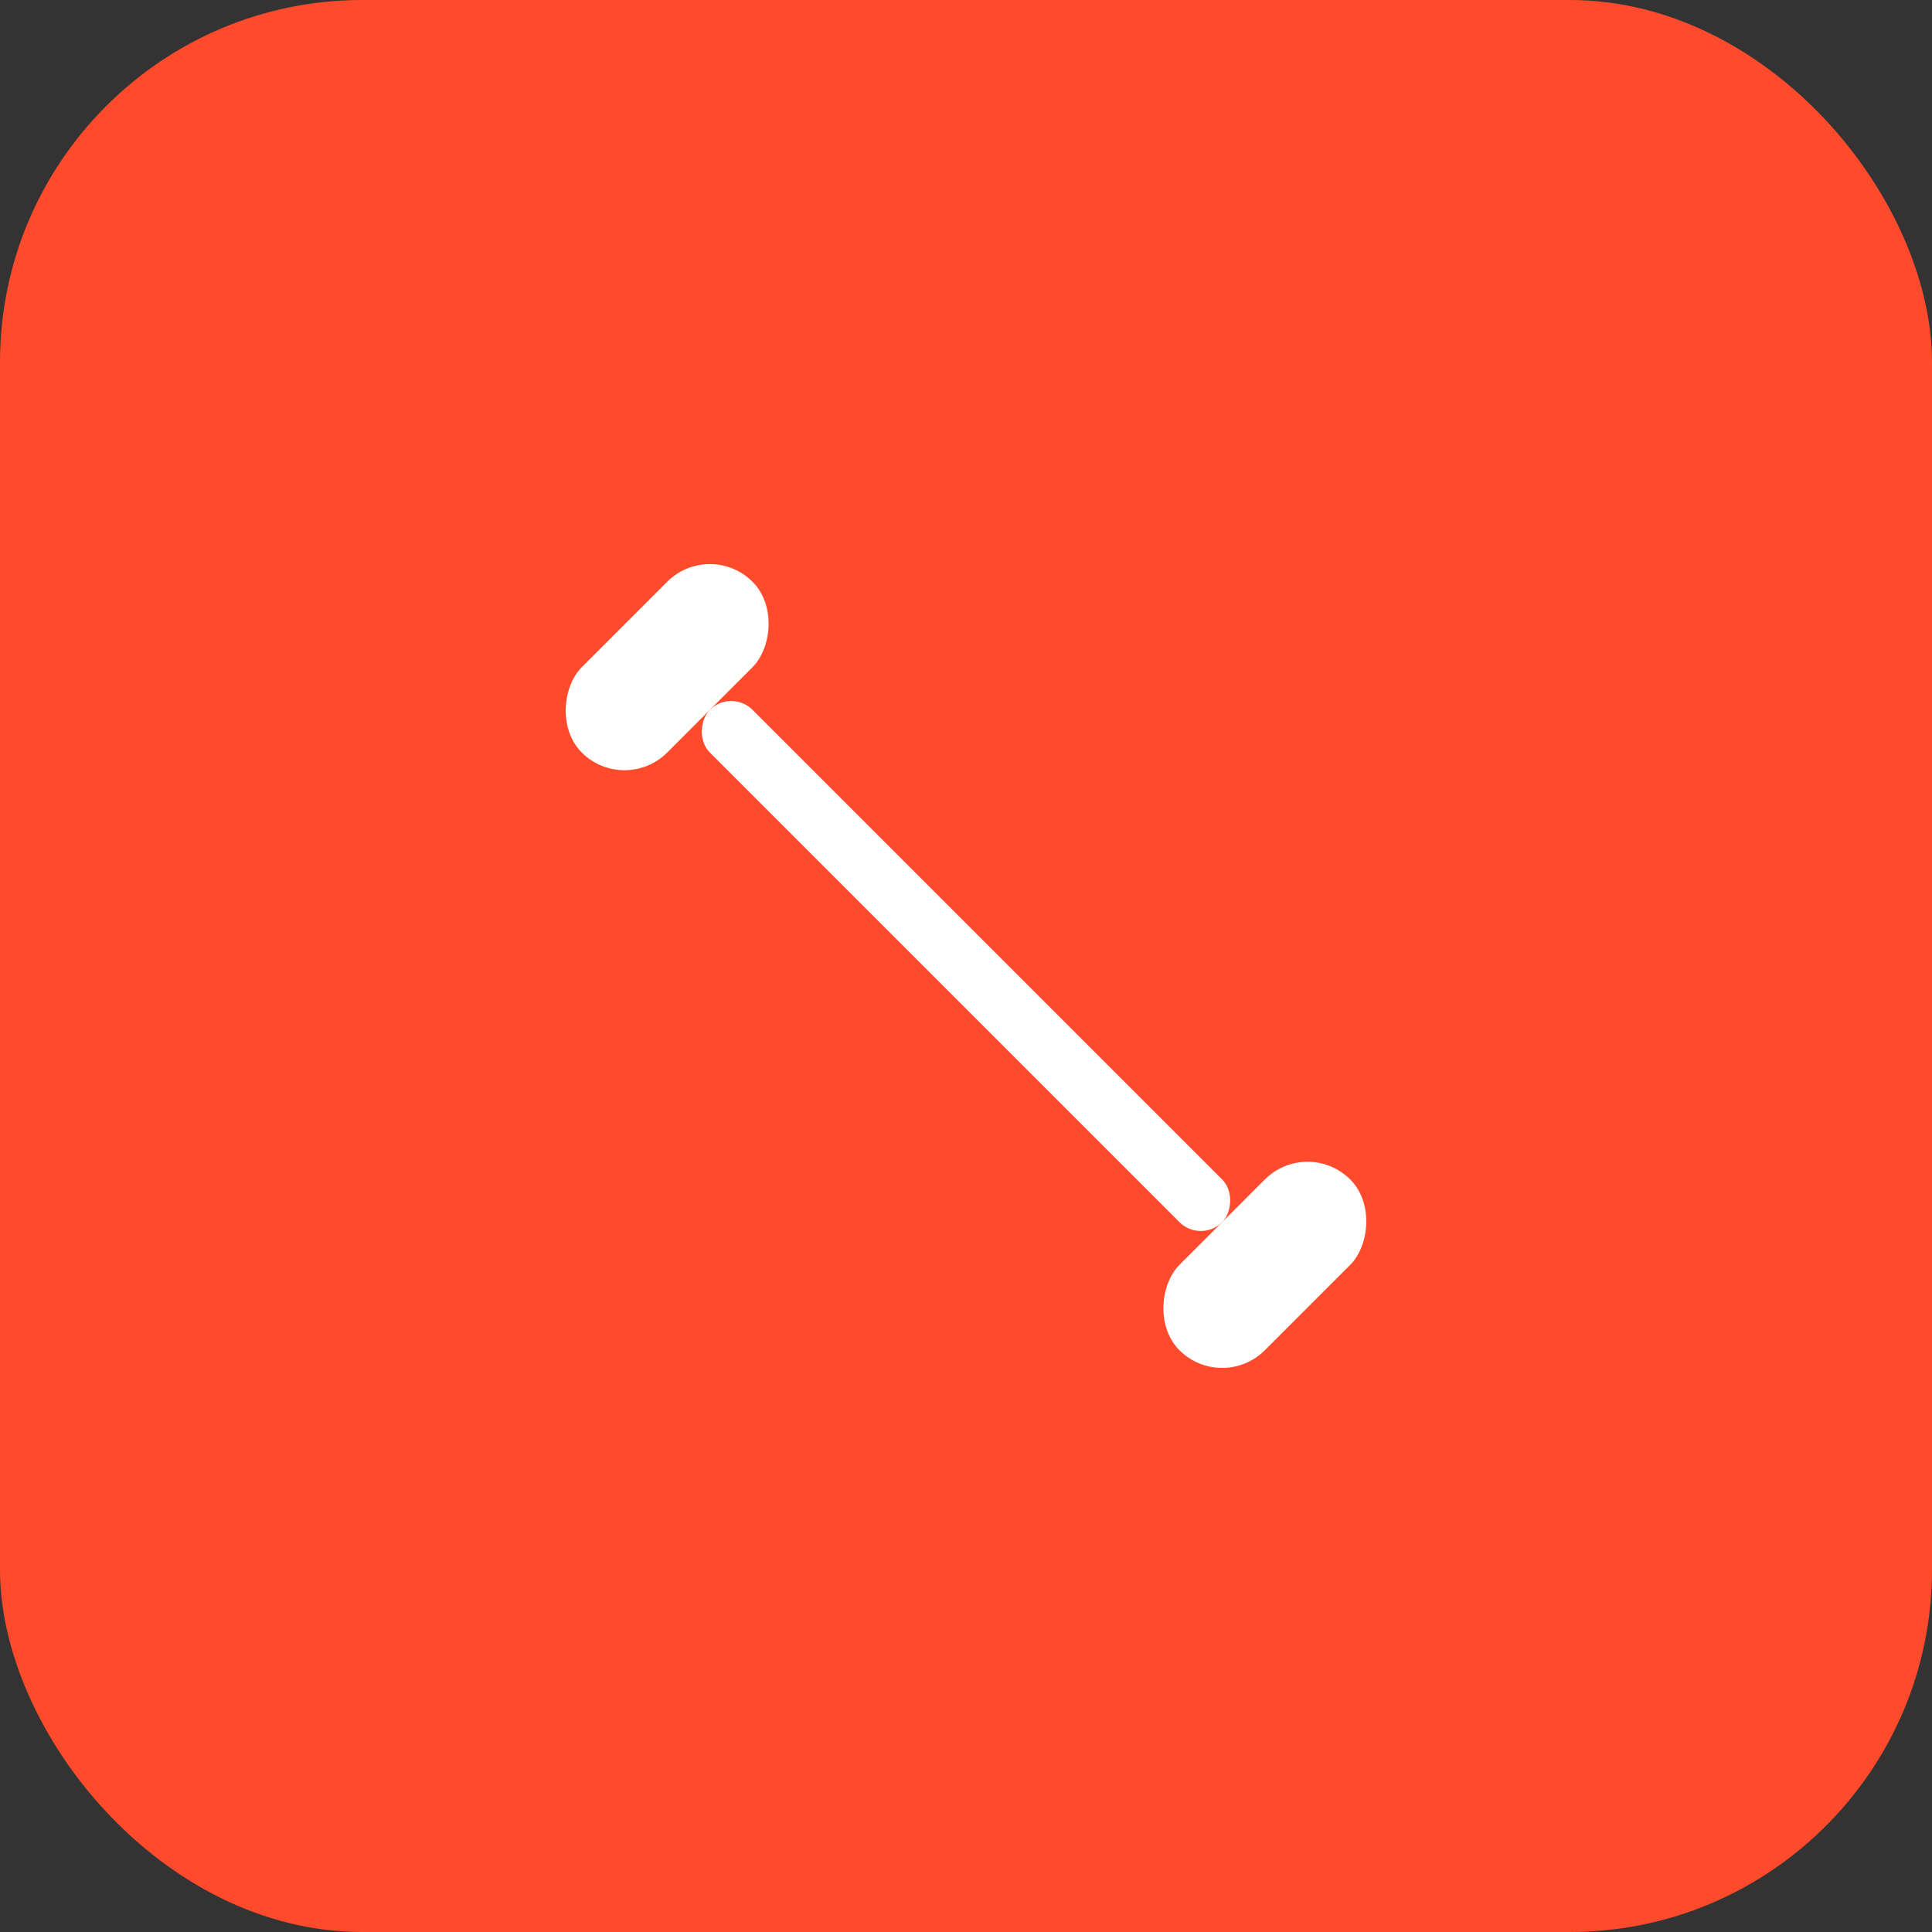
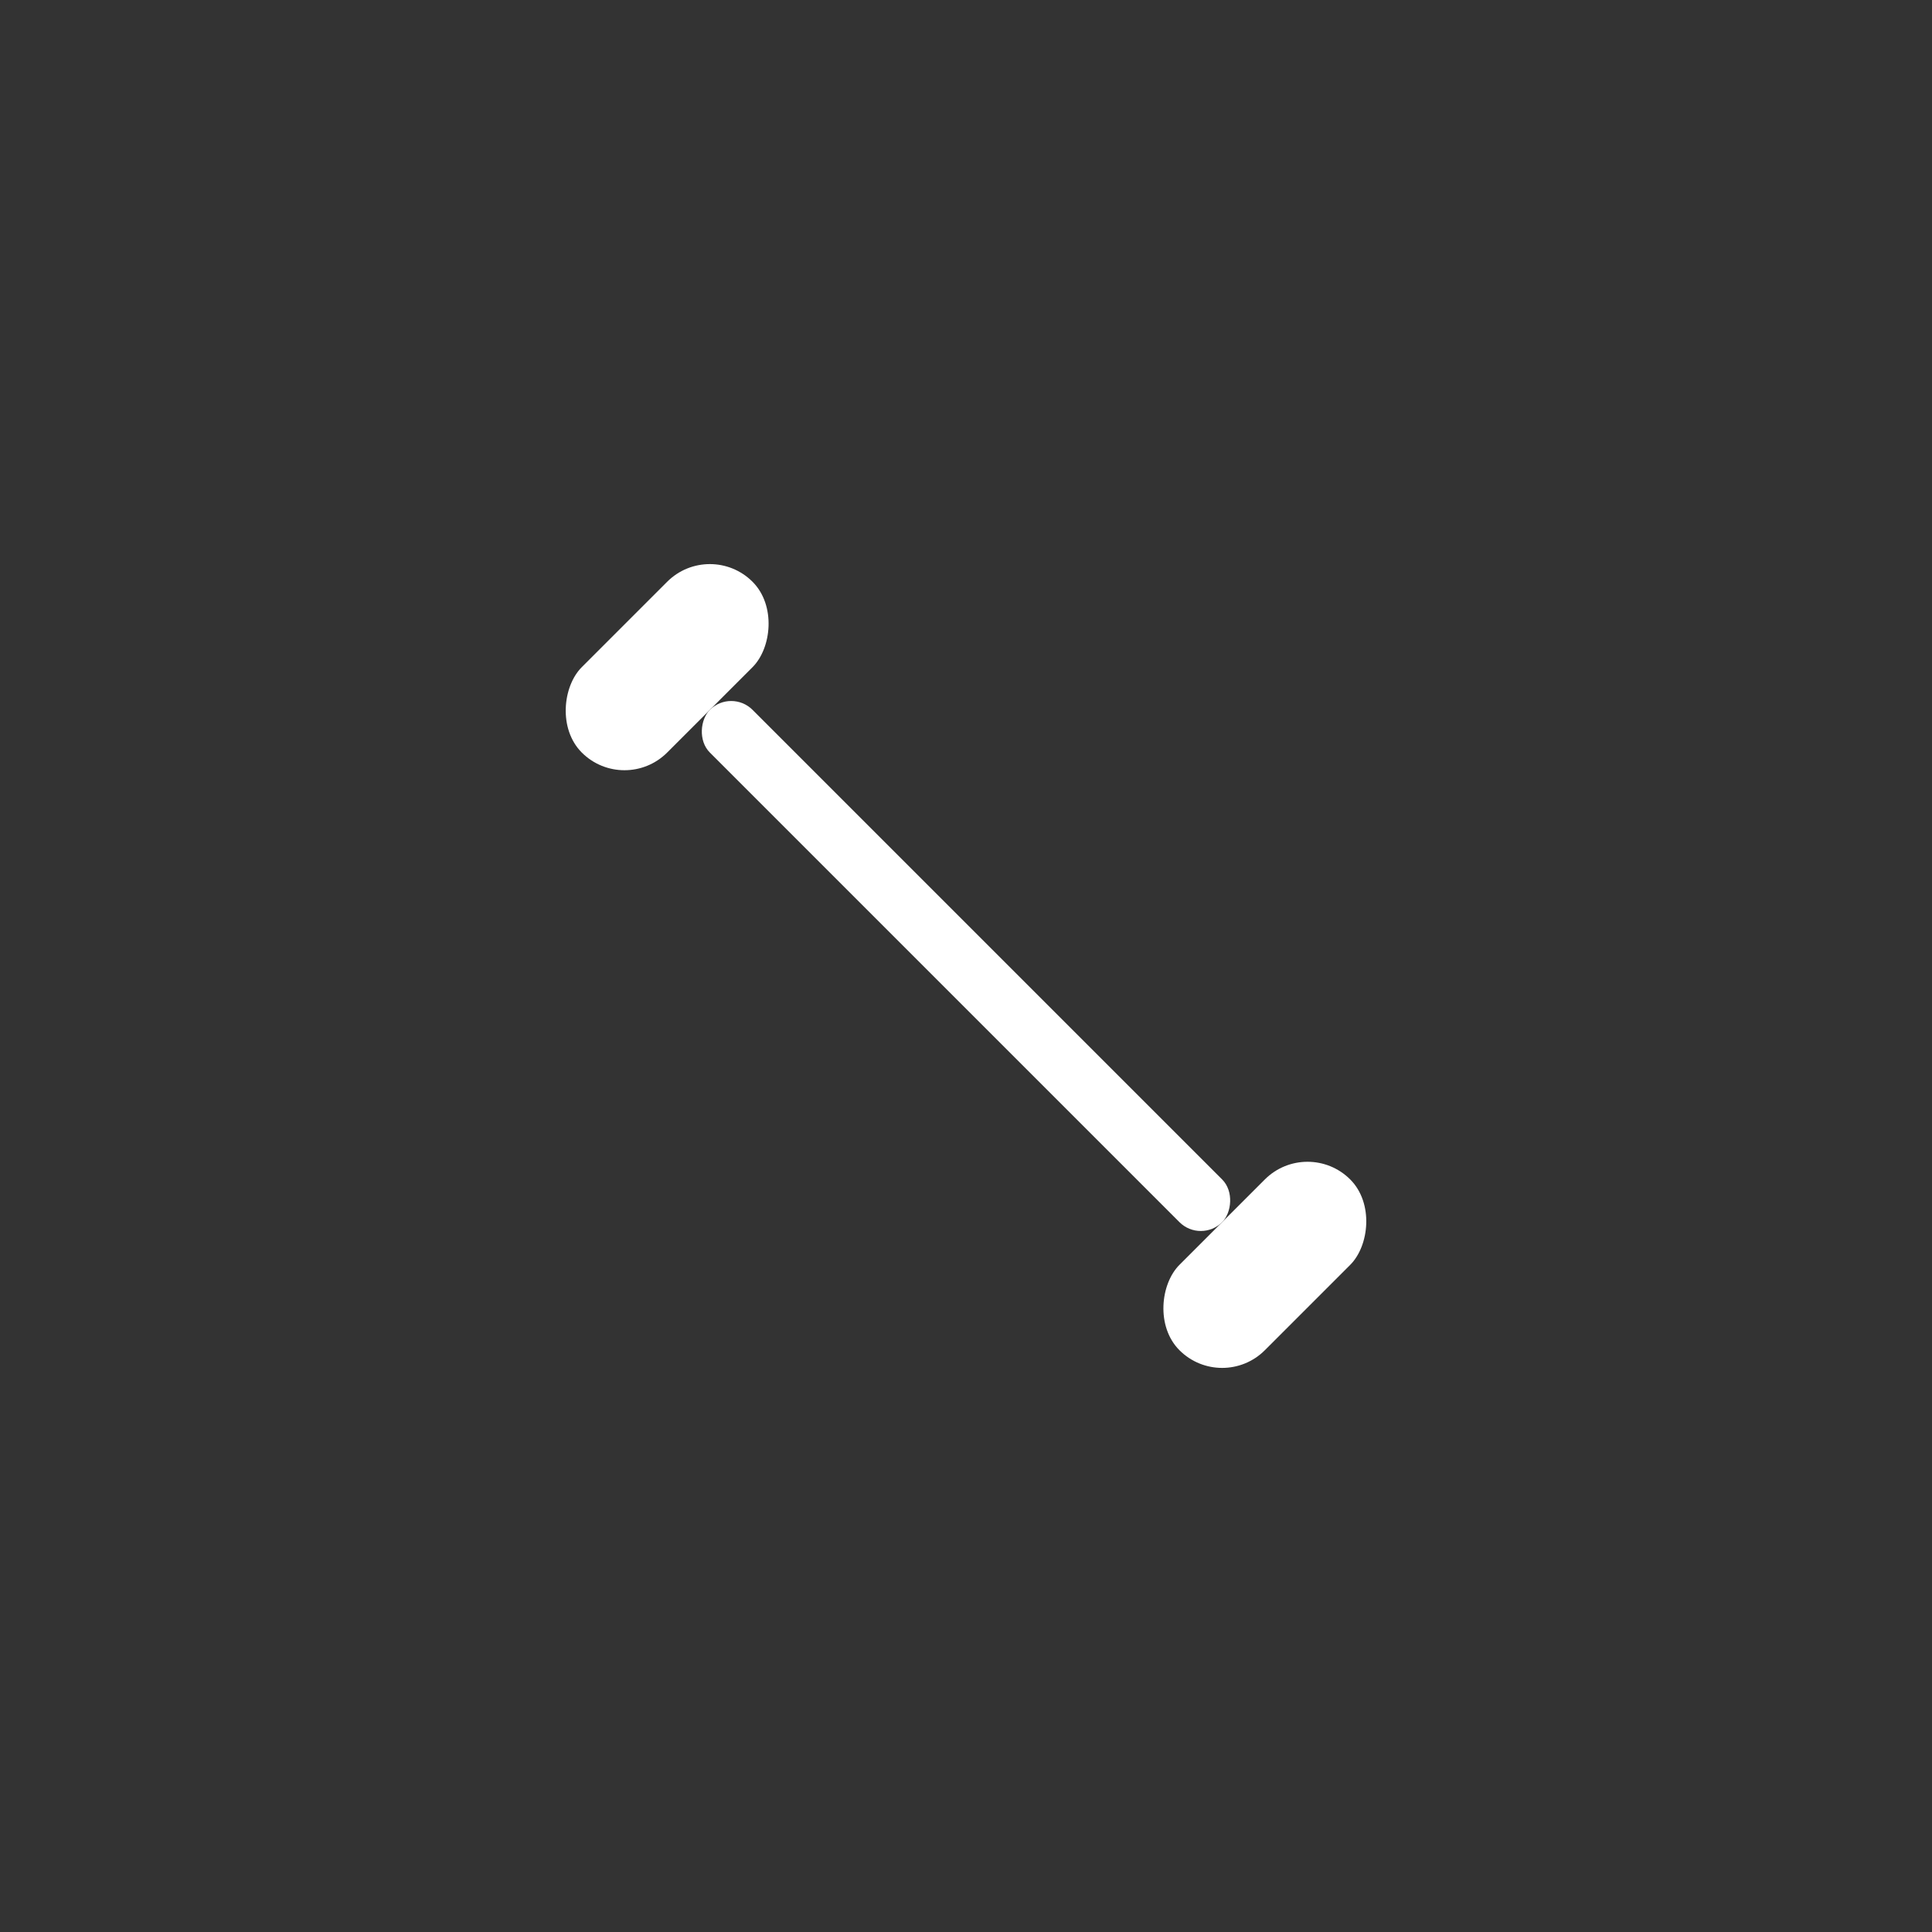
<svg xmlns="http://www.w3.org/2000/svg" width="32" height="32" viewBox="0 0 32 32" fill="none">
  <rect x="0" y="0" width="32" height="32" fill="#333333" stroke="none" />
-   <rect width="32" height="32" rx="6" fill="#FF4B2B" />
  <g transform="translate(16, 16) rotate(45) translate(-8, -4)">
    <rect x="0" y="2" width="2" height="4" rx="1" fill="white" />
    <rect x="14" y="2" width="2" height="4" rx="1" fill="white" />
    <rect x="2" y="3.5" width="12" height="1" rx="0.5" fill="white" />
    <circle cx="1" cy="4" r="0.8" fill="white" />
-     <circle cx="15" cy="4" r="0.8" fill="white" />
  </g>
</svg>